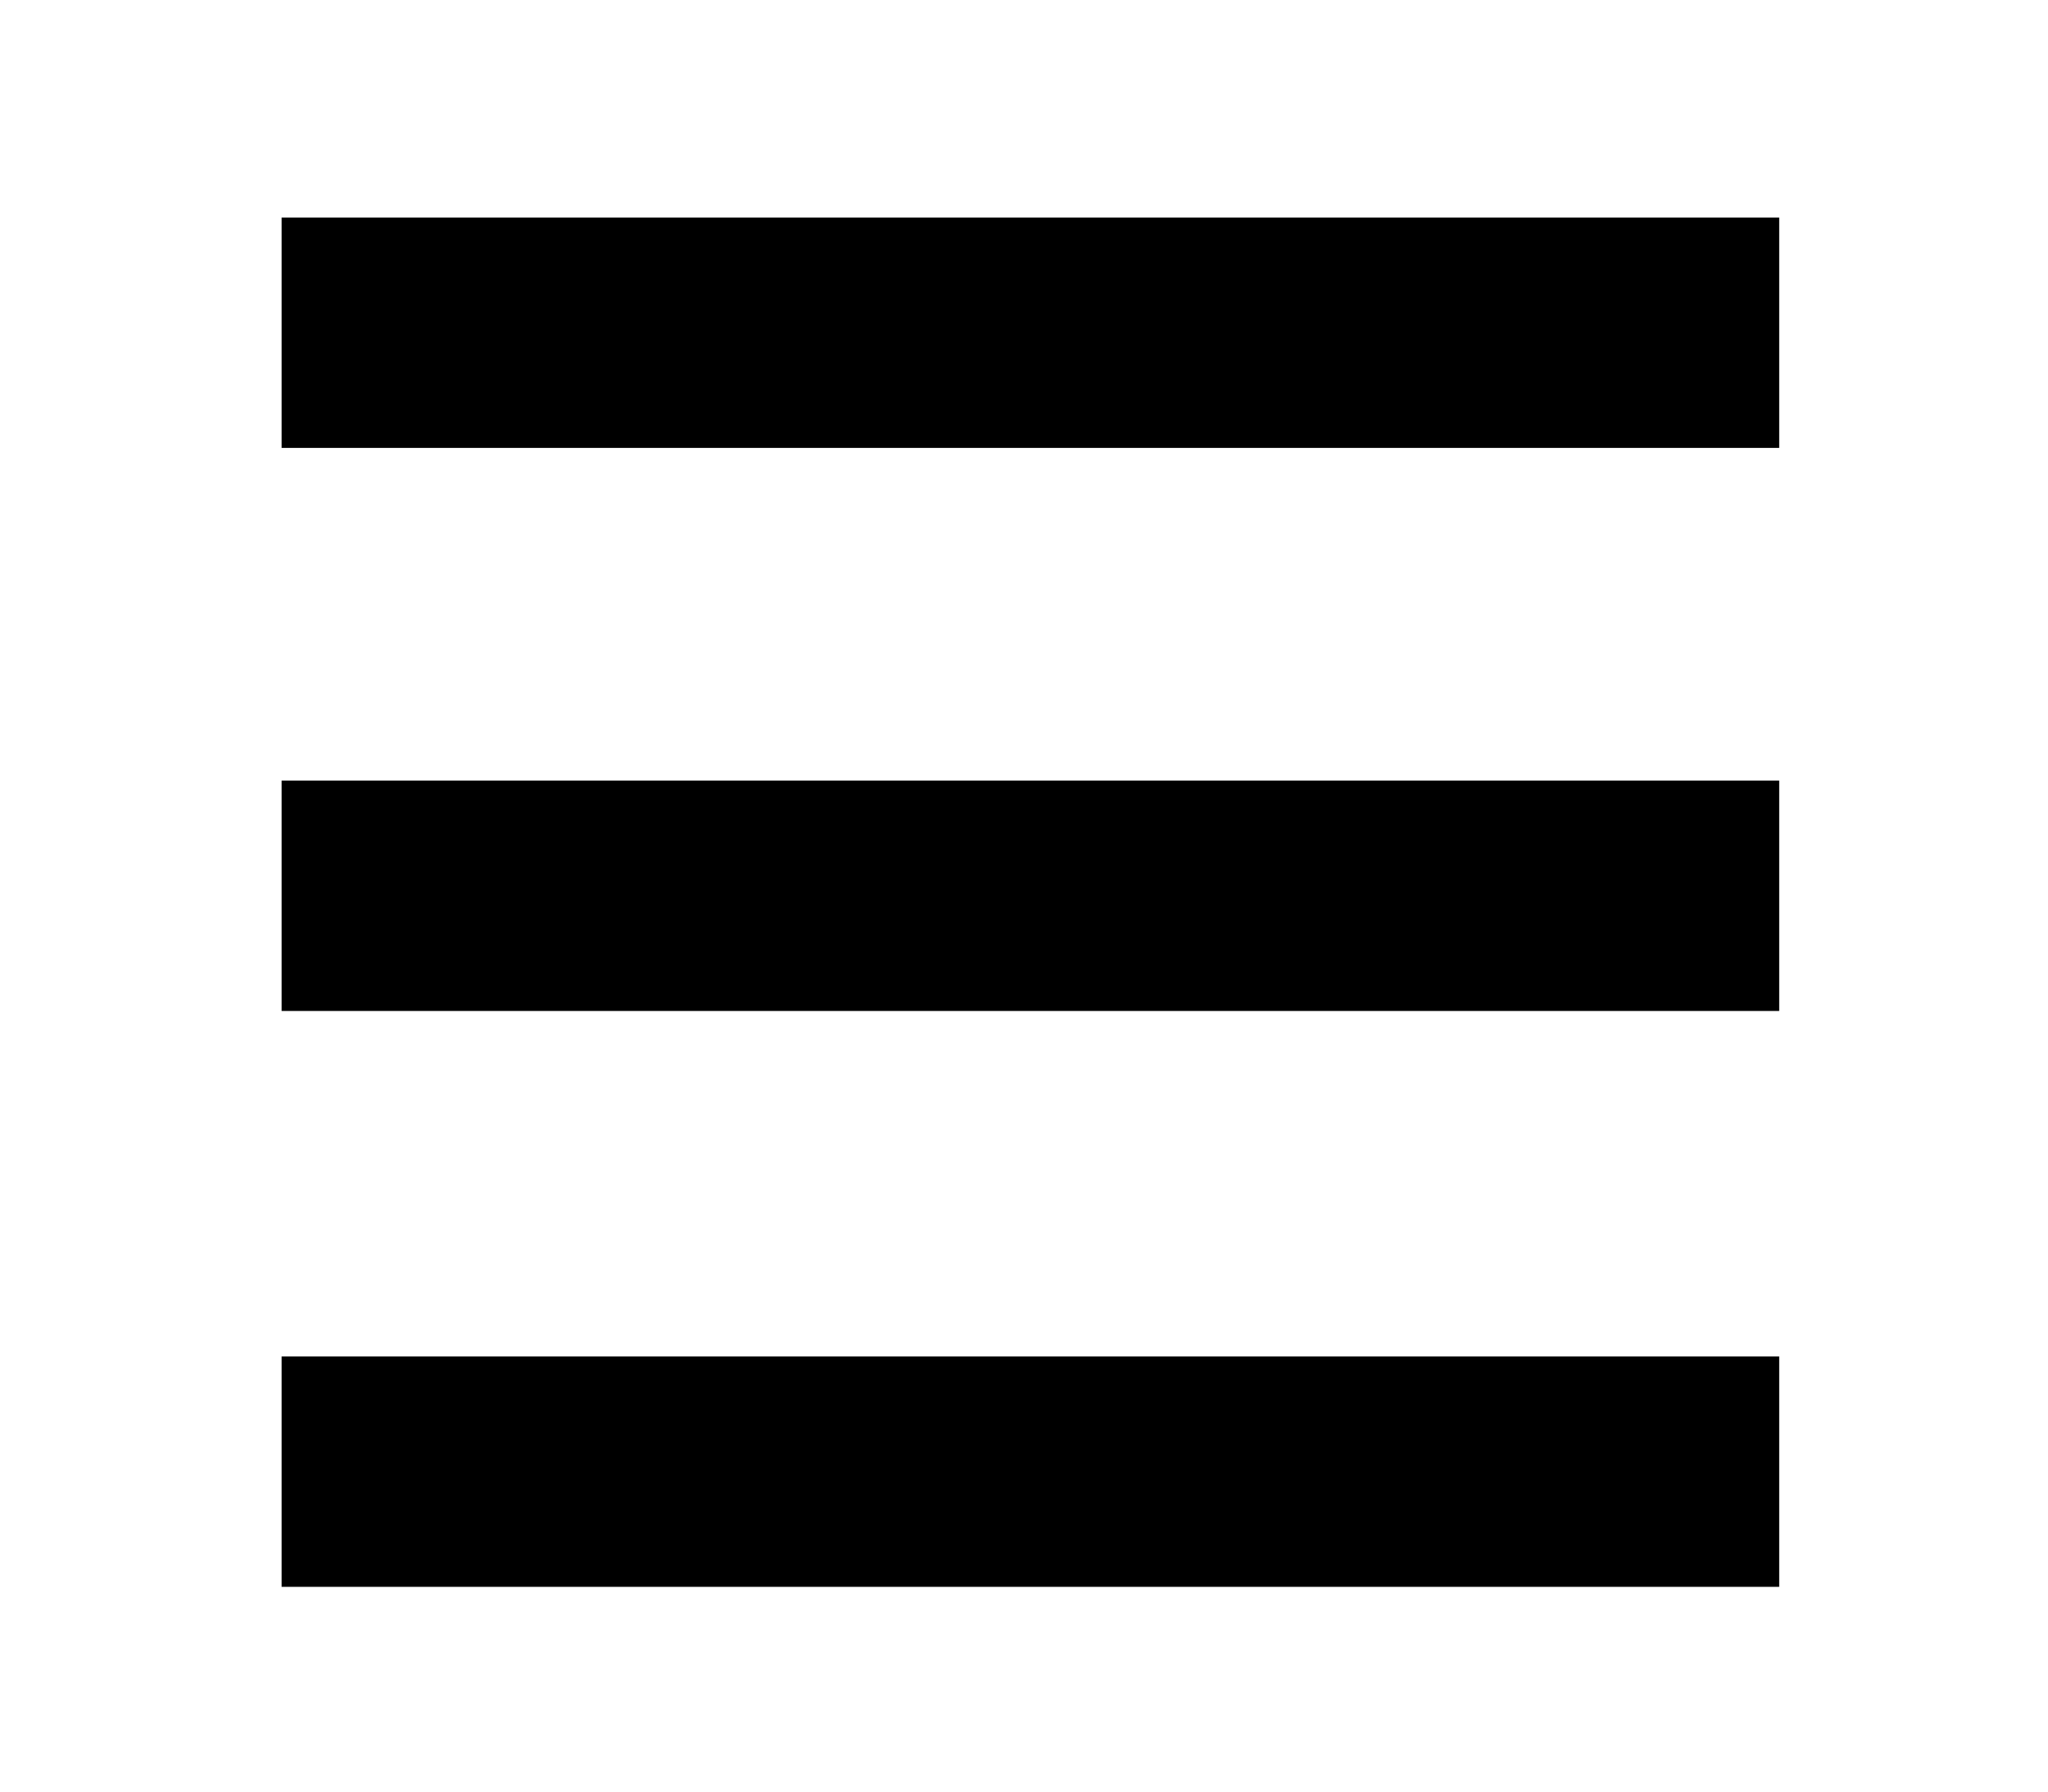
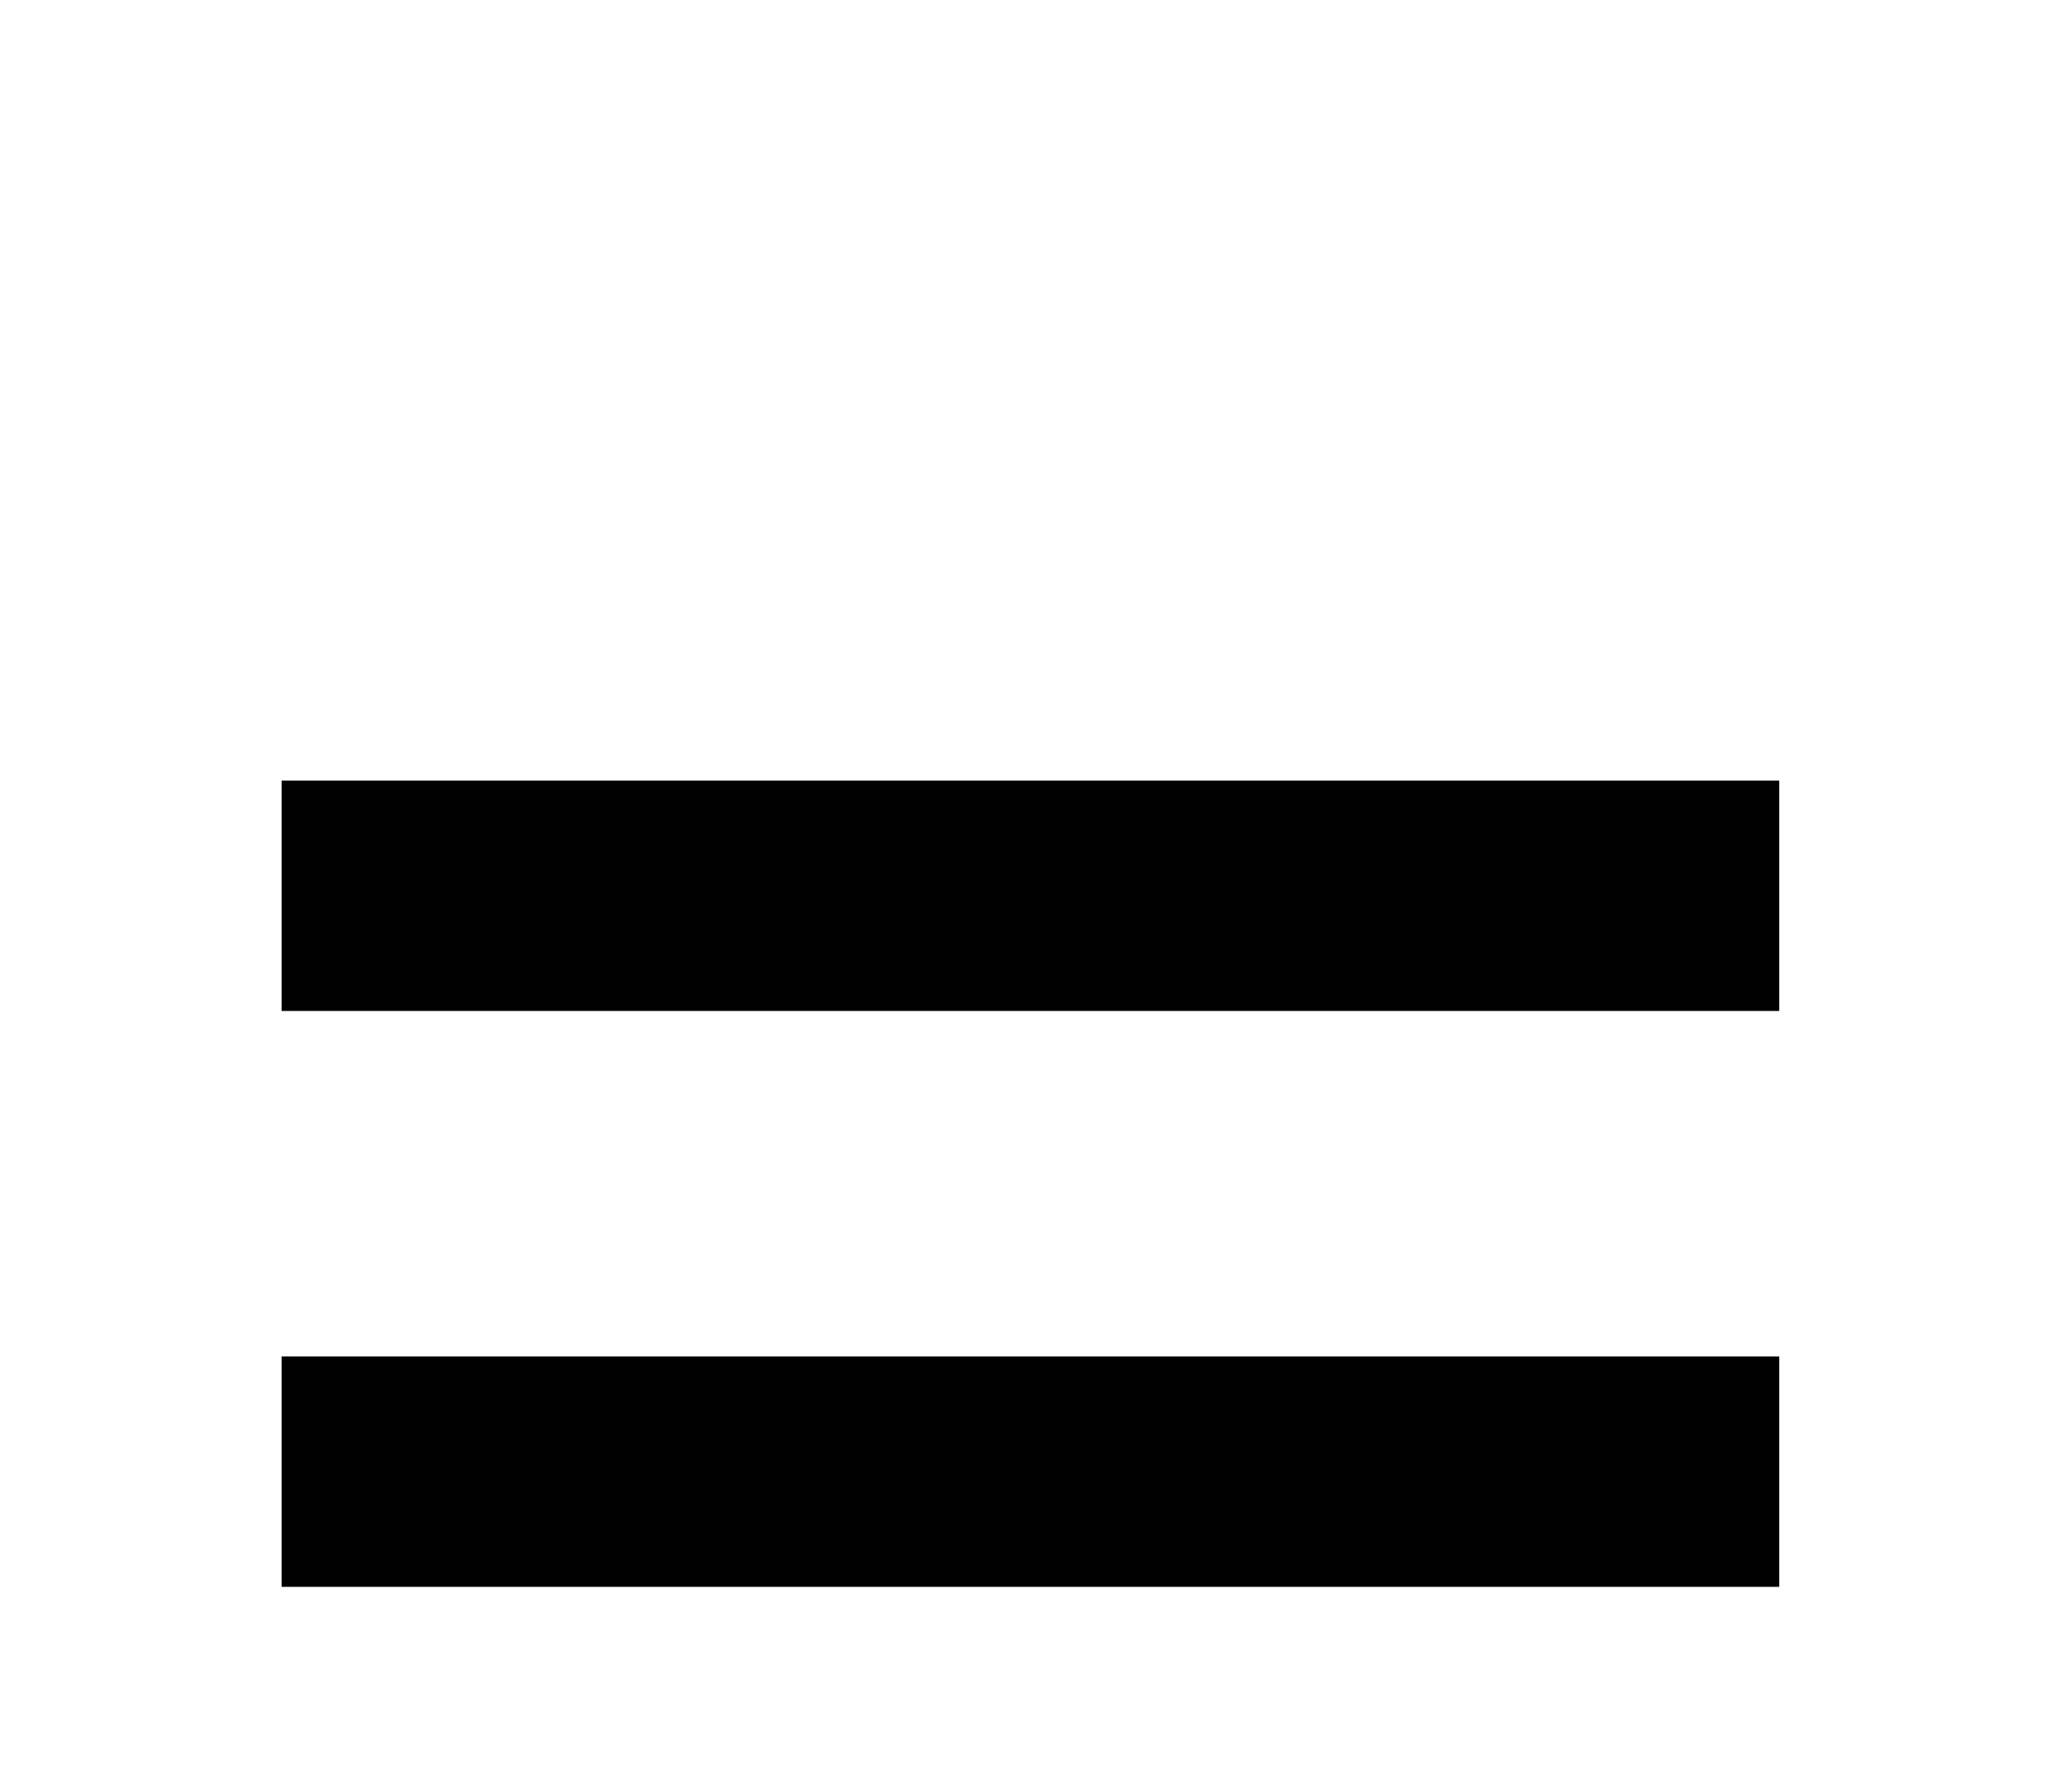
<svg xmlns="http://www.w3.org/2000/svg" version="1.1" id="Layer_1" x="0px" y="0px" viewBox="0 0 16 14" style="enable-background:new 0 0 16 14;" xml:space="preserve">
  <g>
-     <rect x="2.2" y="1.7" width="11.7" height="1.8" />
    <rect x="2.2" y="6.1" width="11.7" height="1.8" />
    <rect x="2.2" y="10.6" width="11.7" height="1.8" />
  </g>
</svg>